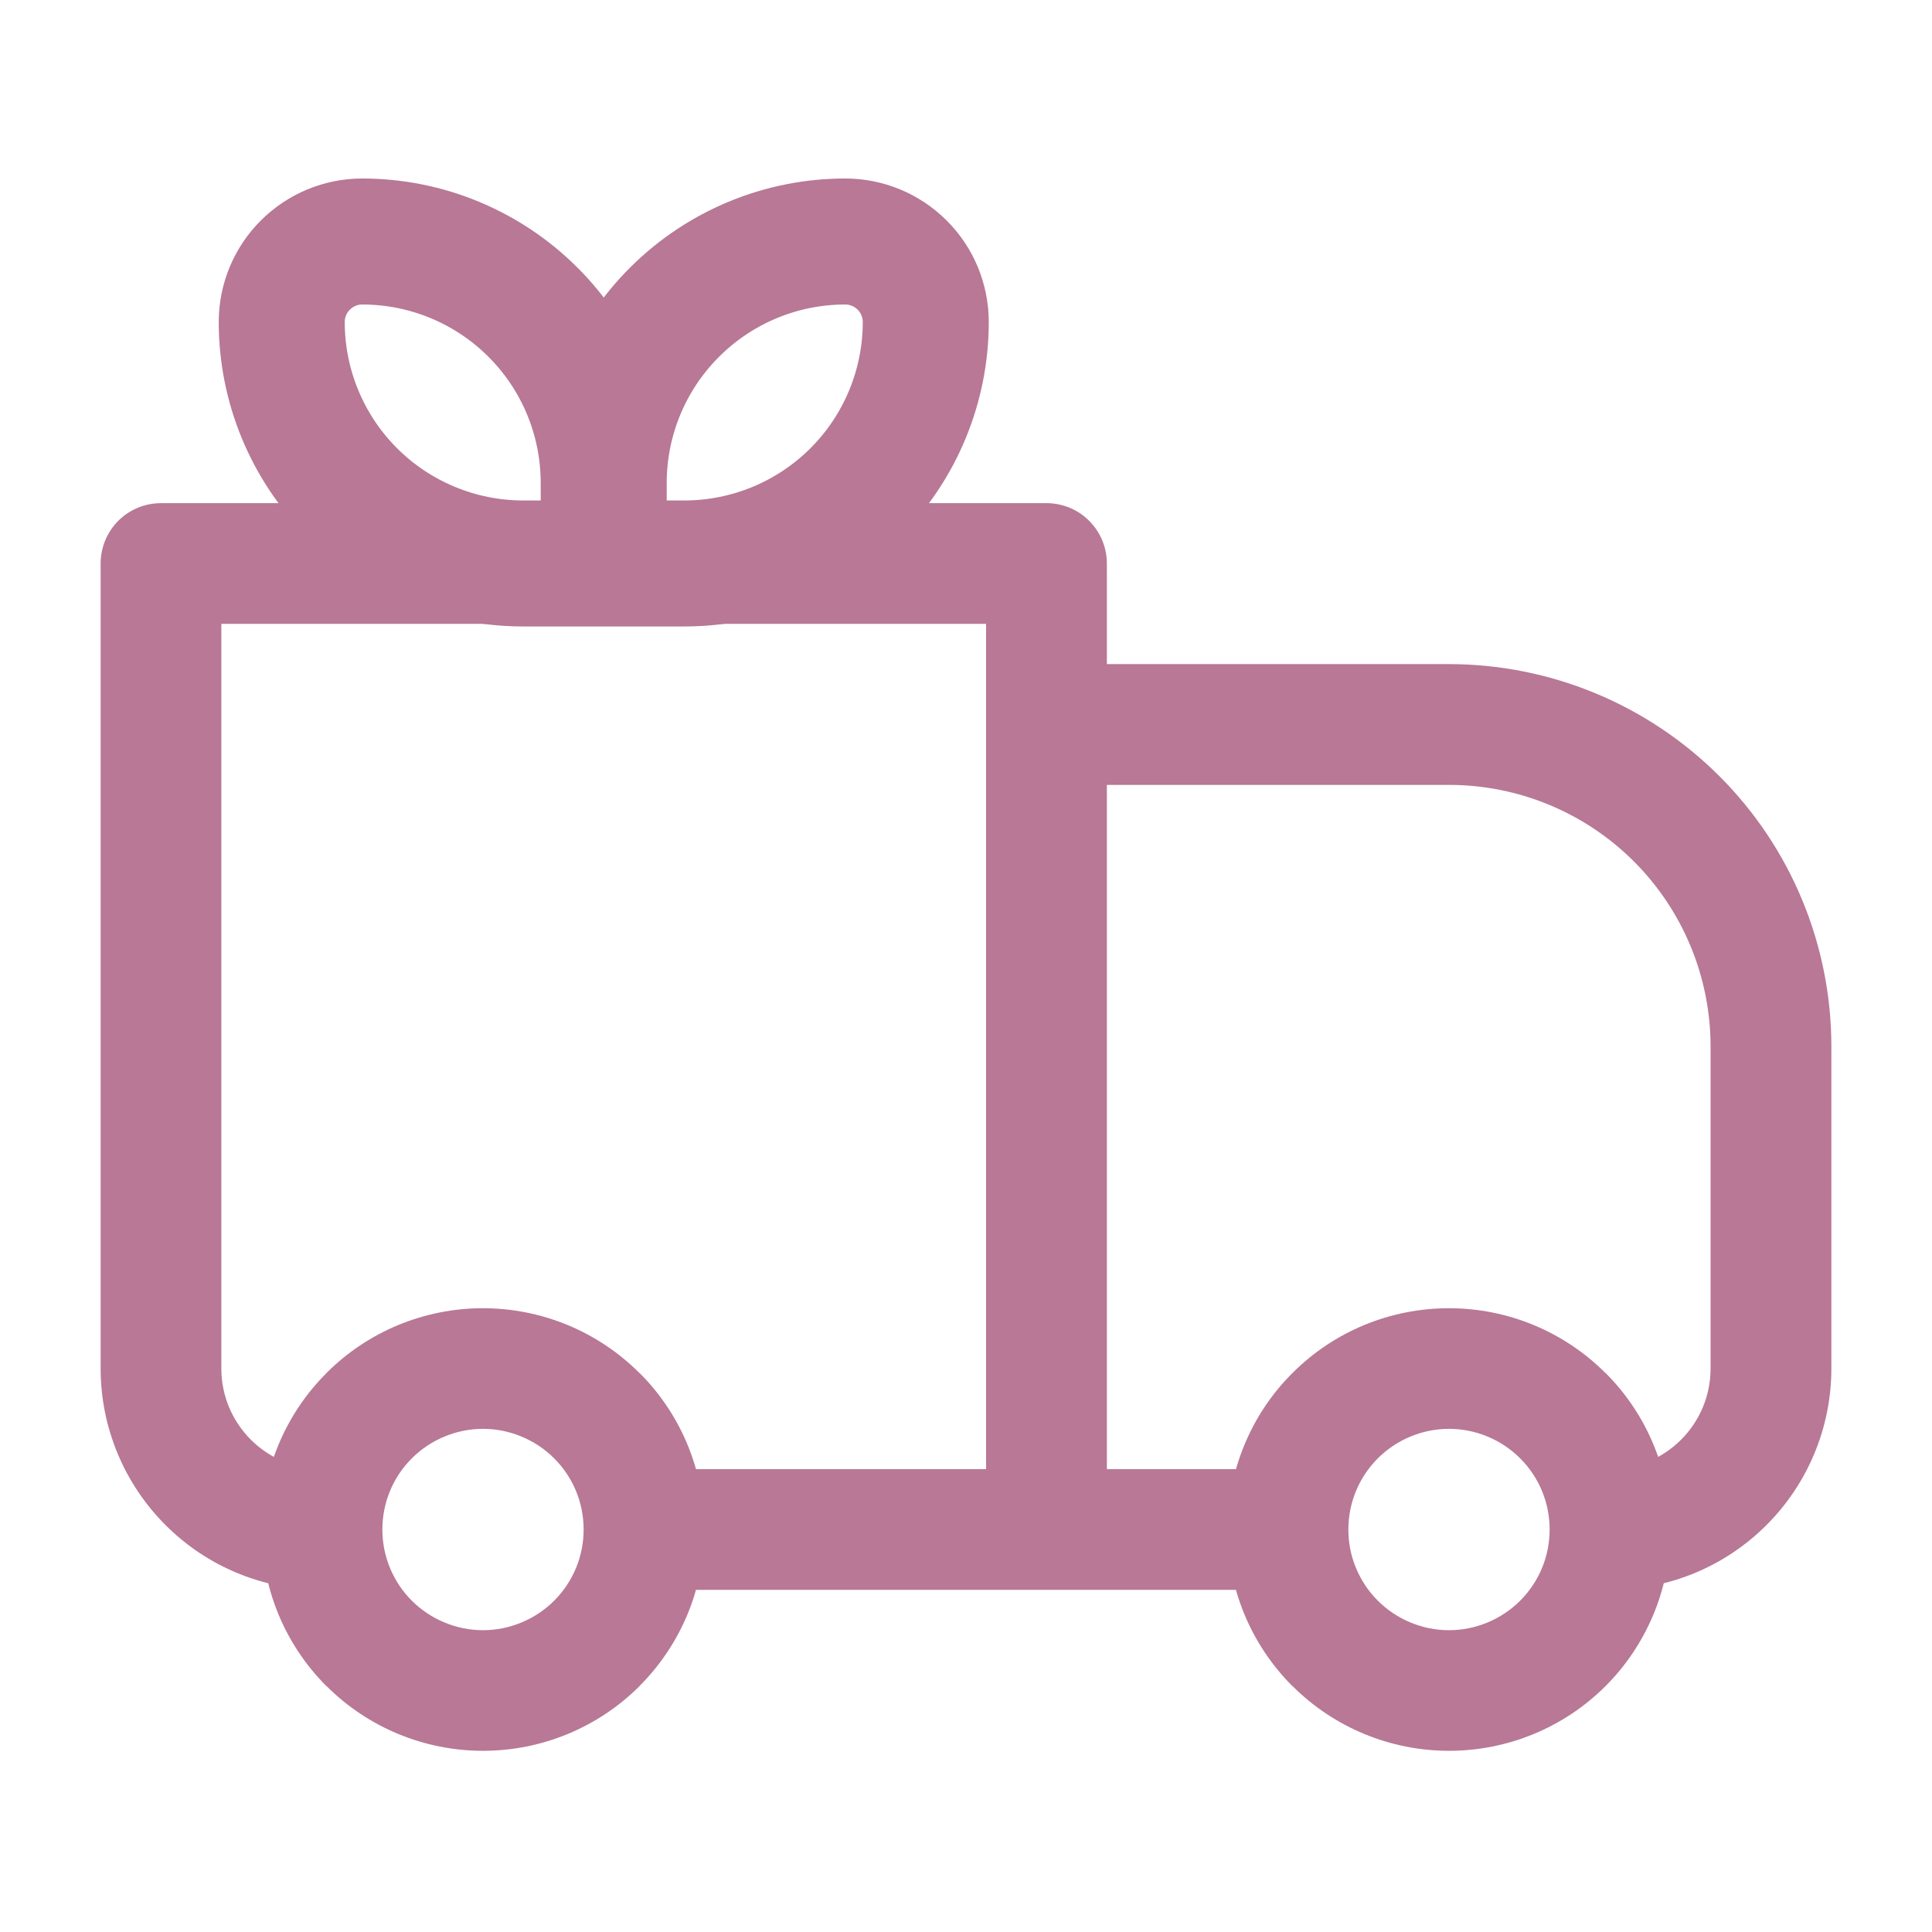
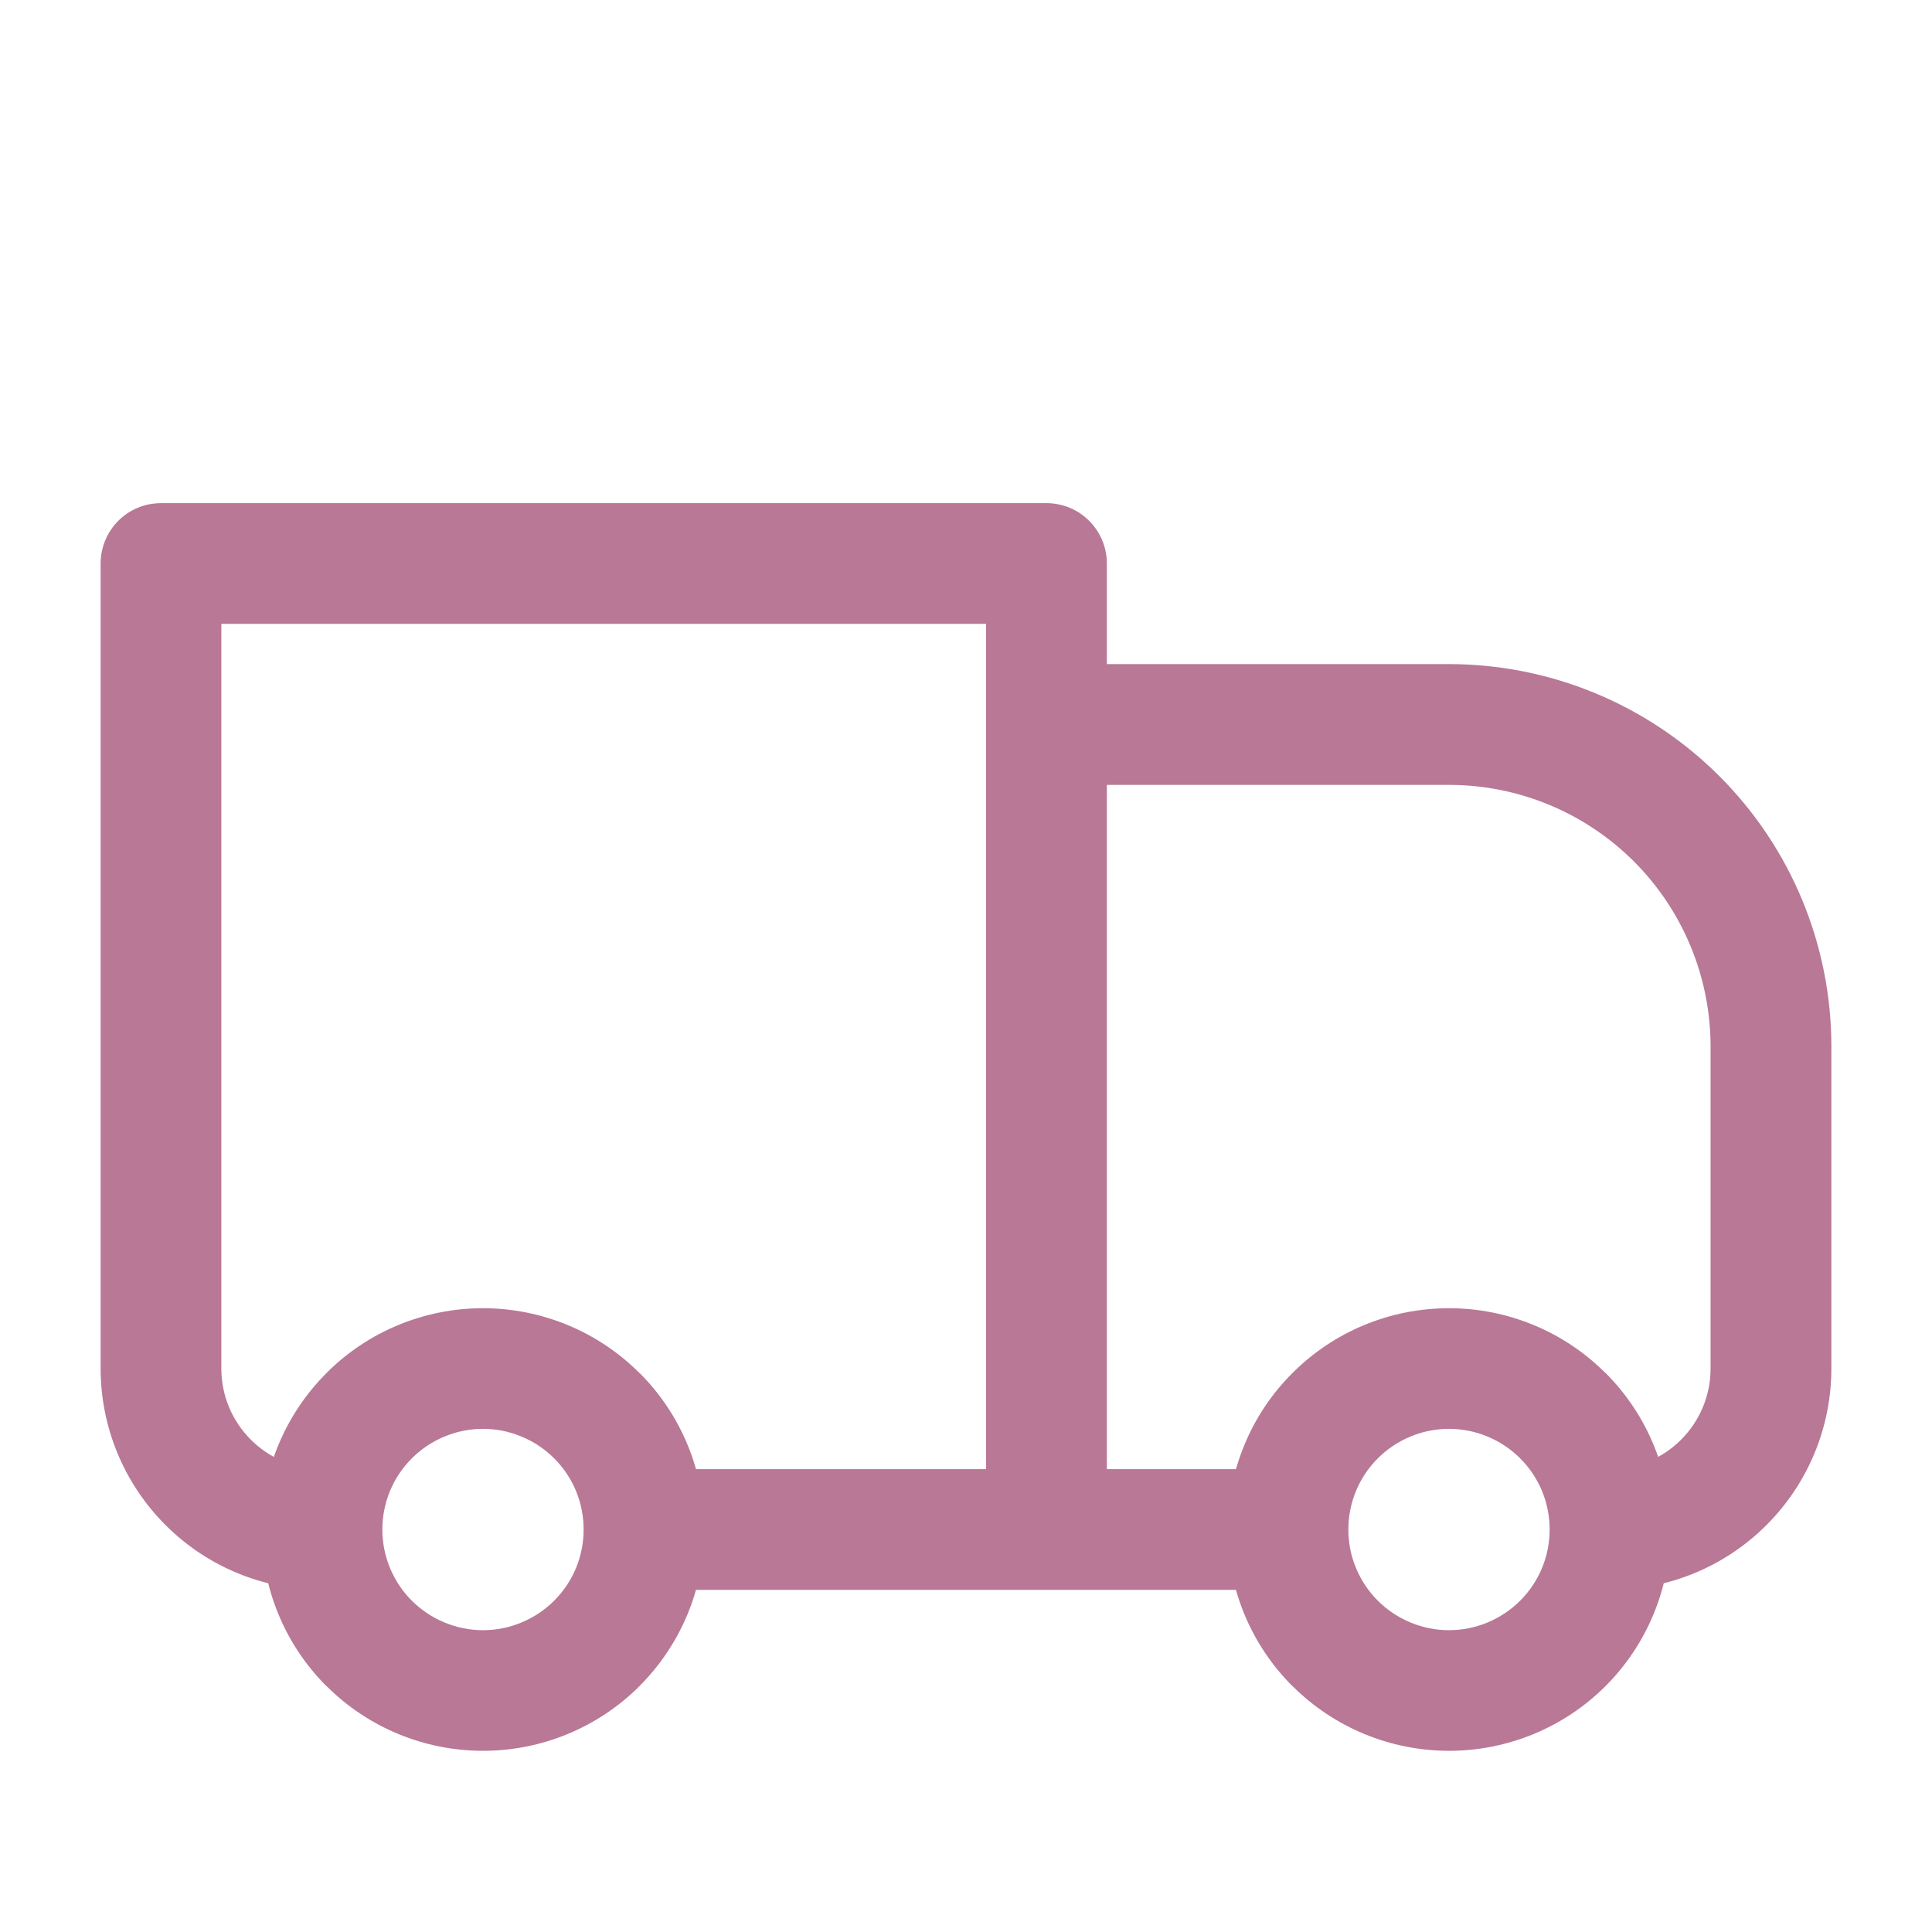
<svg xmlns="http://www.w3.org/2000/svg" width="23" height="23" viewBox="0 0 23 23" fill="none">
  <path d="M1.917 6.708V5.99C1.726 5.99 1.543 6.065 1.408 6.2C1.274 6.335 1.198 6.518 1.198 6.708H1.917ZM12.458 6.708H13.177C13.177 6.518 13.101 6.335 12.966 6.2C12.832 6.065 12.649 5.99 12.458 5.99V6.708ZM12.458 8.625V7.906C12.268 7.906 12.085 7.982 11.95 8.117C11.815 8.252 11.739 8.435 11.739 8.625H12.458ZM1.917 7.427H12.458V5.99H1.917V7.427ZM11.739 6.708V18.209H13.177V6.708H11.739ZM2.635 16.292V6.708H1.198V16.292H2.635ZM12.458 9.344H17.25V7.906H12.458V9.344ZM20.364 12.459V16.292H21.802V12.459H20.364ZM13.177 18.209V8.625H11.739V18.209H13.177ZM18.097 19.056C17.986 19.167 17.854 19.255 17.709 19.315C17.563 19.376 17.407 19.407 17.25 19.407C17.093 19.407 16.937 19.376 16.791 19.315C16.646 19.255 16.514 19.167 16.403 19.056L15.387 20.072C15.881 20.566 16.552 20.843 17.25 20.843C17.949 20.843 18.62 20.566 19.114 20.072L18.097 19.056ZM16.403 17.361C16.514 17.25 16.646 17.162 16.791 17.102C16.937 17.041 17.093 17.01 17.25 17.01C17.407 17.01 17.563 17.041 17.709 17.102C17.854 17.162 17.986 17.25 18.097 17.361L19.113 16.346C18.619 15.851 17.948 15.574 17.25 15.574C16.55 15.574 15.88 15.851 15.386 16.346L16.403 17.361ZM6.597 19.056C6.486 19.167 6.354 19.255 6.208 19.315C6.063 19.376 5.907 19.407 5.75 19.407C5.593 19.407 5.437 19.376 5.291 19.315C5.146 19.255 5.014 19.167 4.903 19.056L3.887 20.072C4.381 20.566 5.051 20.843 5.75 20.843C6.449 20.843 7.12 20.566 7.614 20.072L6.597 19.056ZM4.903 17.361C5.014 17.25 5.146 17.162 5.291 17.102C5.437 17.041 5.593 17.01 5.75 17.01C5.907 17.01 6.063 17.041 6.208 17.102C6.354 17.162 6.486 17.25 6.597 17.361L7.613 16.346C7.119 15.851 6.448 15.574 5.749 15.574C5.051 15.574 4.38 15.851 3.886 16.346L4.903 17.361ZM18.097 17.361C18.331 17.595 18.448 17.901 18.448 18.209H19.885C19.885 17.535 19.628 16.859 19.114 16.345L18.097 17.361ZM18.448 18.209C18.448 18.516 18.331 18.822 18.097 19.056L19.114 20.072C19.359 19.827 19.552 19.537 19.685 19.217C19.817 18.897 19.886 18.555 19.885 18.209H18.448ZM15.333 17.49H12.458V18.927H15.333V17.49ZM16.403 19.056C16.291 18.945 16.203 18.812 16.143 18.667C16.082 18.522 16.052 18.366 16.052 18.209H14.614C14.614 18.882 14.872 19.558 15.386 20.073L16.403 19.056ZM16.052 18.209C16.052 17.901 16.169 17.595 16.403 17.361L15.386 16.346C15.141 16.59 14.947 16.88 14.815 17.2C14.682 17.52 14.614 17.862 14.614 18.209H16.052ZM4.903 19.056C4.791 18.945 4.703 18.812 4.643 18.667C4.583 18.522 4.552 18.366 4.552 18.209H3.115C3.115 18.882 3.372 19.558 3.886 20.073L4.903 19.056ZM4.552 18.209C4.552 17.901 4.669 17.595 4.903 17.361L3.887 16.346C3.642 16.59 3.448 16.88 3.315 17.2C3.183 17.52 3.114 17.862 3.115 18.209H4.552ZM12.458 17.49H7.667V18.927H12.458V17.49ZM6.597 17.361C6.831 17.595 6.948 17.901 6.948 18.209H8.385C8.385 17.535 8.128 16.859 7.614 16.345L6.597 17.361ZM6.948 18.209C6.948 18.516 6.831 18.822 6.597 19.056L7.613 20.072C7.858 19.827 8.052 19.537 8.185 19.217C8.317 18.897 8.386 18.555 8.385 18.209H6.948ZM20.364 16.292C20.364 16.953 19.828 17.49 19.167 17.49V18.927C19.866 18.927 20.536 18.65 21.03 18.155C21.524 17.661 21.802 16.991 21.802 16.292H20.364ZM17.25 9.344C18.076 9.344 18.868 9.672 19.452 10.256C20.036 10.84 20.364 11.633 20.364 12.459H21.802C21.802 11.251 21.323 10.093 20.469 9.24C19.615 8.386 18.457 7.906 17.25 7.906V9.344ZM1.198 16.292C1.198 16.991 1.476 17.661 1.97 18.155C2.464 18.65 3.134 18.927 3.833 18.927V17.49C3.172 17.49 2.635 16.953 2.635 16.292H1.198Z" fill="#B87896" />
-   <path d="M7.187 5.75C7.187 4.987 6.885 4.256 6.345 3.717C5.806 3.178 5.075 2.875 4.312 2.875C4.058 2.875 3.815 2.976 3.635 3.156C3.455 3.335 3.354 3.579 3.354 3.833C3.354 4.596 3.657 5.327 4.196 5.866C4.735 6.405 5.467 6.708 6.229 6.708H7.187M7.187 5.75V6.708M7.187 5.75C7.187 4.987 7.49 4.256 8.03 3.717C8.569 3.178 9.3 2.875 10.062 2.875C10.317 2.875 10.56 2.976 10.74 3.156C10.92 3.335 11.021 3.579 11.021 3.833C11.021 4.596 10.718 5.327 10.179 5.866C9.64 6.405 8.908 6.708 8.146 6.708H7.187" stroke="#B87896" stroke-width="1.5" stroke-linejoin="round" />
</svg>